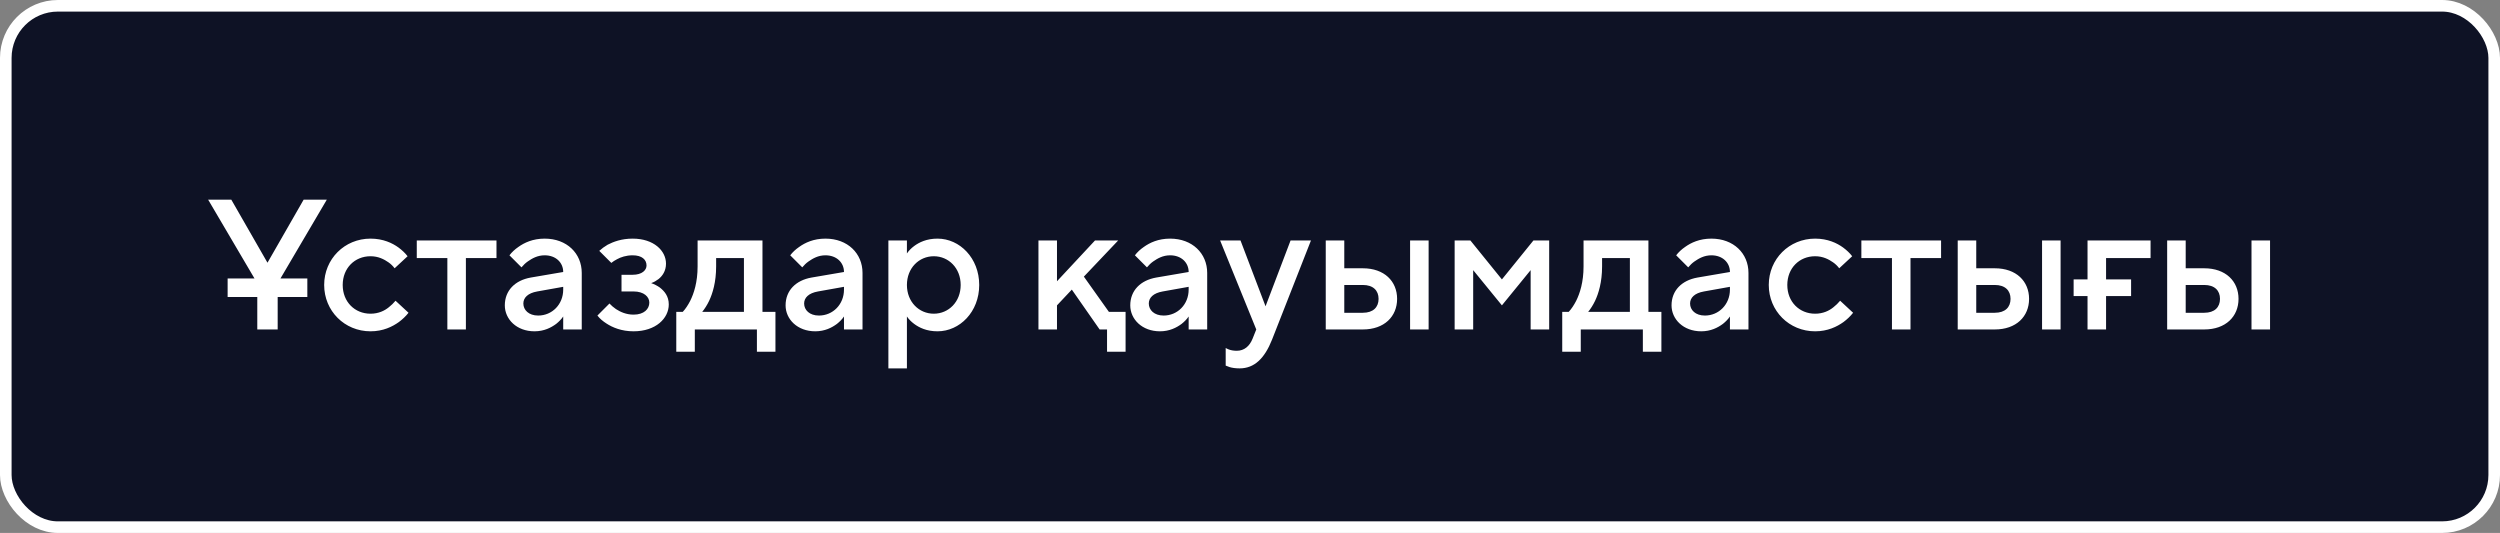
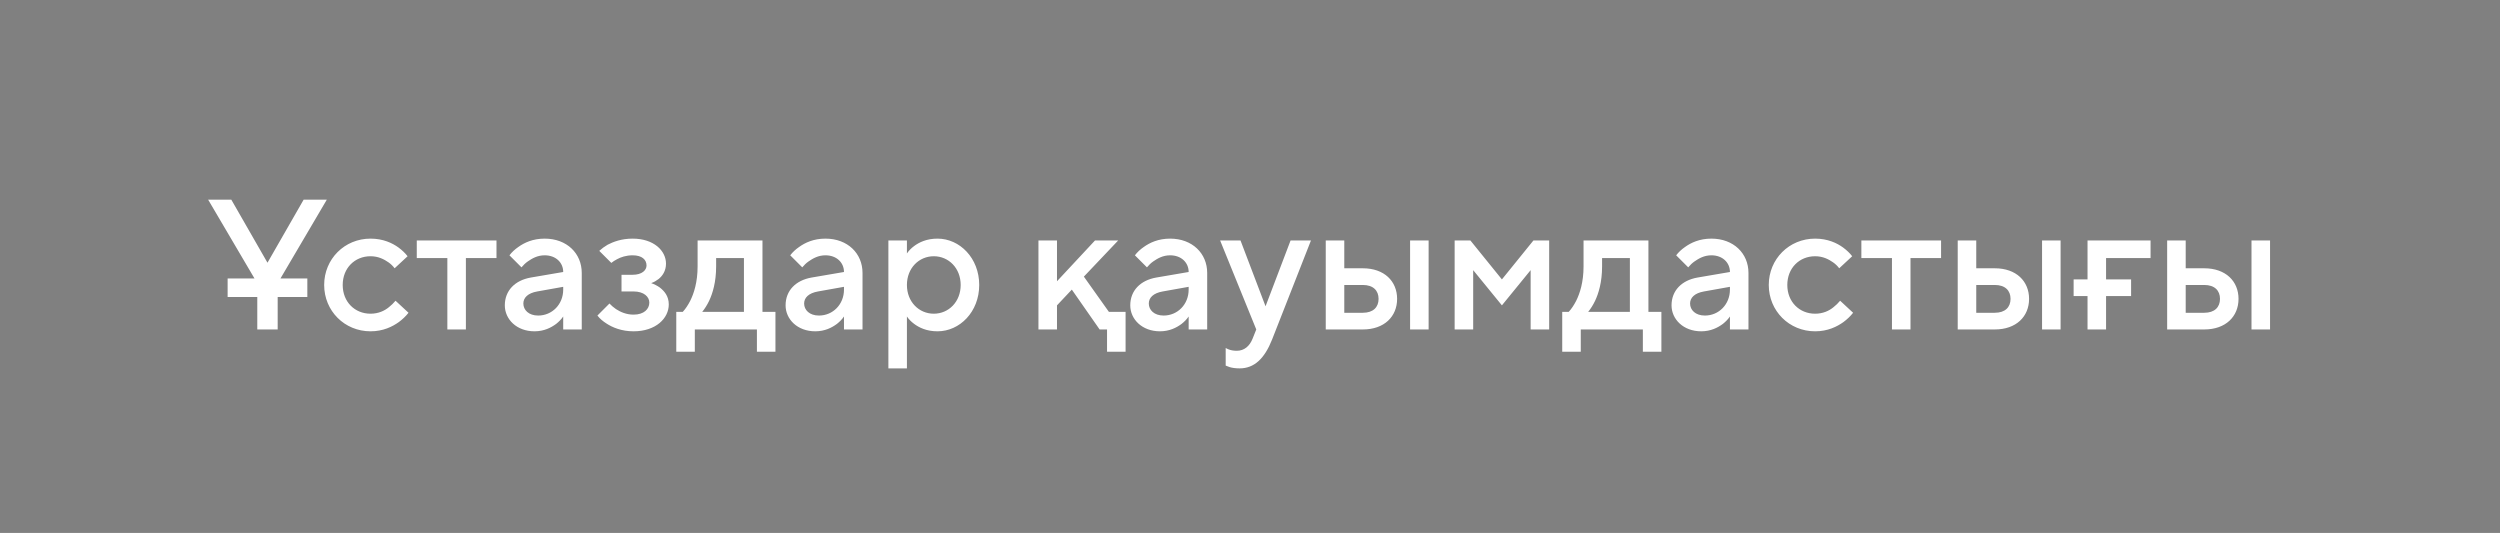
<svg xmlns="http://www.w3.org/2000/svg" width="258" height="55" viewBox="0 0 258 55" fill="none">
  <rect x="0" y="0" width="258" height="55" fill="#808080" stroke="none" />
-   <rect x="0.598" y="0.598" width="256.804" height="53.804" rx="5.38" fill="#0E1225" stroke="white" stroke-width="1.196" />
-   <path d="M26.552 34V30.652H23.491V28.739H26.265L21.482 20.609H23.873L27.604 27.113L31.334 20.609H33.725L28.943 28.739H31.717V30.652H28.656V34H26.552ZM40.819 31.035L42.159 32.278C41.872 32.642 41.546 32.948 41.164 33.235C40.494 33.713 39.538 34.191 38.237 34.191C35.559 34.191 33.454 32.087 33.454 29.409C33.454 26.73 35.559 24.626 38.237 24.626C39.538 24.626 40.494 25.085 41.126 25.544C41.489 25.812 41.814 26.118 42.063 26.444L40.724 27.687C40.552 27.457 40.341 27.247 40.093 27.075C39.653 26.769 39.059 26.444 38.237 26.444C36.611 26.444 35.367 27.668 35.367 29.409C35.367 31.15 36.611 32.374 38.237 32.374C39.059 32.374 39.691 32.068 40.131 31.704C40.38 31.513 40.609 31.284 40.819 31.035ZM46.167 34V26.635H43.011V24.817H51.237V26.635H48.08V34H46.167ZM58.123 34V32.661C57.931 32.948 57.683 33.197 57.396 33.426C56.879 33.809 56.152 34.191 55.158 34.191C53.321 34.191 52.097 32.948 52.097 31.513C52.097 29.983 53.149 28.93 54.775 28.643L58.123 28.07C58.123 27.094 57.358 26.348 56.21 26.348C55.464 26.348 54.909 26.673 54.469 26.979C54.22 27.151 54.01 27.362 53.818 27.591L52.575 26.348C52.824 26.023 53.13 25.736 53.493 25.487C54.105 25.047 54.985 24.626 56.21 24.626C58.505 24.626 60.036 26.157 60.036 28.165V34H58.123ZM58.123 29.887V29.6L55.444 30.078C54.469 30.25 54.01 30.729 54.01 31.322C54.01 31.991 54.565 32.565 55.54 32.565C56.975 32.565 58.123 31.417 58.123 29.887ZM61.653 32.565L62.896 31.322C63.088 31.532 63.317 31.724 63.566 31.896C64.006 32.183 64.618 32.47 65.383 32.47C66.455 32.47 67.01 31.896 67.01 31.226C67.01 30.633 66.455 30.078 65.383 30.078H64.14V28.357H65.288C66.263 28.357 66.722 27.878 66.722 27.4C66.722 26.807 66.263 26.348 65.288 26.348C64.618 26.348 64.063 26.539 63.681 26.75C63.451 26.864 63.26 26.998 63.088 27.132L61.844 25.889C62.093 25.659 62.38 25.449 62.705 25.257C63.298 24.951 64.14 24.626 65.288 24.626C67.488 24.626 68.731 25.889 68.731 27.209C68.731 27.974 68.349 28.49 67.966 28.797C67.736 28.969 67.488 29.122 67.201 29.217C67.526 29.332 67.832 29.485 68.1 29.677C68.559 30.04 69.018 30.556 69.018 31.417C69.018 32.852 67.679 34.191 65.383 34.191C64.14 34.191 63.203 33.79 62.59 33.388C62.227 33.158 61.902 32.89 61.653 32.565ZM69.792 36.296V32.183H70.461C70.748 31.877 70.997 31.494 71.226 31.054C71.609 30.289 71.992 29.122 71.992 27.496V24.817H78.687V32.183H80.026V36.296H78.113V34H71.705V36.296H69.792ZM72.47 32.183H76.774V26.635H73.905V27.496C73.905 29.122 73.541 30.289 73.178 31.054C72.967 31.494 72.719 31.877 72.47 32.183ZM87.099 34V32.661C86.907 32.948 86.659 33.197 86.372 33.426C85.855 33.809 85.128 34.191 84.133 34.191C82.297 34.191 81.073 32.948 81.073 31.513C81.073 29.983 82.125 28.93 83.751 28.643L87.099 28.07C87.099 27.094 86.334 26.348 85.186 26.348C84.439 26.348 83.885 26.673 83.445 26.979C83.196 27.151 82.986 27.362 82.794 27.591L81.551 26.348C81.799 26.023 82.106 25.736 82.469 25.487C83.081 25.047 83.961 24.626 85.186 24.626C87.481 24.626 89.012 26.157 89.012 28.165V34H87.099ZM87.099 29.887V29.6L84.42 30.078C83.445 30.25 82.986 30.729 82.986 31.322C82.986 31.991 83.54 32.565 84.516 32.565C85.951 32.565 87.099 31.417 87.099 29.887ZM91.681 38.017V24.817H93.594V26.157C93.785 25.87 94.034 25.621 94.34 25.391C94.857 25.009 95.622 24.626 96.751 24.626C99.046 24.626 101.055 26.635 101.055 29.409C101.055 32.183 99.046 34.191 96.751 34.191C95.622 34.191 94.857 33.809 94.34 33.426C94.034 33.197 93.785 32.948 93.594 32.661V38.017H91.681ZM96.368 32.374C97.898 32.374 99.142 31.15 99.142 29.409C99.142 27.668 97.898 26.444 96.368 26.444C94.838 26.444 93.594 27.668 93.594 29.409C93.594 31.15 94.838 32.374 96.368 32.374ZM107.168 34V24.817H109.081V29.026L113.003 24.817H115.395L111.855 28.548L114.438 32.183H116.16V36.296H114.247V34H113.481L110.612 29.887L109.081 31.513V34H107.168ZM122.669 34V32.661C122.478 32.948 122.229 33.197 121.942 33.426C121.426 33.809 120.699 34.191 119.704 34.191C117.868 34.191 116.643 32.948 116.643 31.513C116.643 29.983 117.695 28.93 119.322 28.643L122.669 28.07C122.669 27.094 121.904 26.348 120.756 26.348C120.01 26.348 119.455 26.673 119.015 26.979C118.767 27.151 118.556 27.362 118.365 27.591L117.122 26.348C117.37 26.023 117.676 25.736 118.04 25.487C118.652 25.047 119.532 24.626 120.756 24.626C123.052 24.626 124.582 26.157 124.582 28.165V34H122.669ZM122.669 29.887V29.6L119.991 30.078C119.015 30.25 118.556 30.729 118.556 31.322C118.556 31.991 119.111 32.565 120.087 32.565C121.522 32.565 122.669 31.417 122.669 29.887ZM126.491 37.73V35.913C126.587 35.97 126.682 36.009 126.816 36.066C127.027 36.143 127.275 36.2 127.639 36.2C128.404 36.2 128.959 35.722 129.265 34.956L129.647 34L125.917 24.817H128.021L130.604 31.609L133.187 24.817H135.291L131.274 35.052C130.508 36.984 129.456 38.017 127.926 38.017C127.486 38.017 127.141 37.96 126.893 37.883L126.491 37.73ZM145.521 34V24.817H147.434V34H145.521ZM138.73 32.278H140.643C141.714 32.278 142.269 31.704 142.269 30.843C142.269 29.983 141.714 29.409 140.643 29.409H138.73V32.278ZM136.817 34V24.817H138.73V27.687H140.643C142.862 27.687 144.182 29.026 144.182 30.843C144.182 32.661 142.862 34 140.643 34H136.817ZM150.119 34V24.817H151.745L154.997 28.835L158.249 24.817H159.875V34H157.962V27.878L154.997 31.513L152.032 27.878V34H150.119ZM161.222 36.296V32.183H161.891C162.178 31.877 162.427 31.494 162.656 31.054C163.039 30.289 163.422 29.122 163.422 27.496V24.817H170.117V32.183H171.456V36.296H169.543V34H163.135V36.296H161.222ZM163.9 32.183H168.204V26.635H165.335V27.496C165.335 29.122 164.971 30.289 164.608 31.054C164.397 31.494 164.149 31.877 163.9 32.183ZM178.529 34V32.661C178.337 32.948 178.089 33.197 177.802 33.426C177.285 33.809 176.558 34.191 175.563 34.191C173.727 34.191 172.503 32.948 172.503 31.513C172.503 29.983 173.555 28.93 175.181 28.643L178.529 28.07C178.529 27.094 177.763 26.348 176.616 26.348C175.87 26.348 175.315 26.673 174.875 26.979C174.626 27.151 174.416 27.362 174.224 27.591L172.981 26.348C173.23 26.023 173.536 25.736 173.899 25.487C174.511 25.047 175.391 24.626 176.616 24.626C178.911 24.626 180.442 26.157 180.442 28.165V34H178.529ZM178.529 29.887V29.6L175.85 30.078C174.875 30.25 174.416 30.729 174.416 31.322C174.416 31.991 174.97 32.565 175.946 32.565C177.381 32.565 178.529 31.417 178.529 29.887ZM189.902 31.035L191.241 32.278C190.955 32.642 190.629 32.948 190.247 33.235C189.577 33.713 188.621 34.191 187.32 34.191C184.641 34.191 182.537 32.087 182.537 29.409C182.537 26.73 184.641 24.626 187.32 24.626C188.621 24.626 189.577 25.085 190.208 25.544C190.572 25.812 190.897 26.118 191.146 26.444L189.807 27.687C189.635 27.457 189.424 27.247 189.175 27.075C188.735 26.769 188.142 26.444 187.32 26.444C185.694 26.444 184.45 27.668 184.45 29.409C184.45 31.15 185.694 32.374 187.32 32.374C188.142 32.374 188.774 32.068 189.214 31.704C189.462 31.513 189.692 31.284 189.902 31.035ZM195.25 34V26.635H192.093V24.817H200.319V26.635H197.163V34H195.25ZM210.74 34V24.817H212.653V34H210.74ZM203.949 32.278H205.862C206.933 32.278 207.488 31.704 207.488 30.843C207.488 29.983 206.933 29.409 205.862 29.409H203.949V32.278ZM202.036 34V24.817H203.949V27.687H205.862C208.081 27.687 209.401 29.026 209.401 30.843C209.401 32.661 208.081 34 205.862 34H202.036ZM215.433 34V30.556H213.998V28.835H215.433V24.817H221.938V26.635H217.346V28.835H219.929V30.556H217.346V34H215.433ZM232.355 34V24.817H234.269V34H232.355ZM225.564 32.278H227.477C228.549 32.278 229.103 31.704 229.103 30.843C229.103 29.983 228.549 29.409 227.477 29.409H225.564V32.278ZM223.651 34V24.817H225.564V27.687H227.477C229.696 27.687 231.016 29.026 231.016 30.843C231.016 32.661 229.696 34 227.477 34H223.651Z" fill="white" />
+   <path d="M26.552 34V30.652H23.491V28.739H26.265L21.482 20.609H23.873L27.604 27.113L31.334 20.609H33.725L28.943 28.739H31.717V30.652H28.656V34H26.552ZM40.819 31.035L42.159 32.278C41.872 32.642 41.546 32.948 41.164 33.235C40.494 33.713 39.538 34.191 38.237 34.191C35.559 34.191 33.454 32.087 33.454 29.409C33.454 26.73 35.559 24.626 38.237 24.626C39.538 24.626 40.494 25.085 41.126 25.544C41.489 25.812 41.814 26.118 42.063 26.444L40.724 27.687C40.552 27.457 40.341 27.247 40.093 27.075C39.653 26.769 39.059 26.444 38.237 26.444C36.611 26.444 35.367 27.668 35.367 29.409C35.367 31.15 36.611 32.374 38.237 32.374C39.059 32.374 39.691 32.068 40.131 31.704C40.38 31.513 40.609 31.284 40.819 31.035ZM46.167 34V26.635H43.011V24.817H51.237V26.635H48.08V34H46.167ZM58.123 34V32.661C57.931 32.948 57.683 33.197 57.396 33.426C56.879 33.809 56.152 34.191 55.158 34.191C53.321 34.191 52.097 32.948 52.097 31.513C52.097 29.983 53.149 28.93 54.775 28.643L58.123 28.07C58.123 27.094 57.358 26.348 56.21 26.348C55.464 26.348 54.909 26.673 54.469 26.979C54.22 27.151 54.01 27.362 53.818 27.591L52.575 26.348C52.824 26.023 53.13 25.736 53.493 25.487C54.105 25.047 54.985 24.626 56.21 24.626C58.505 24.626 60.036 26.157 60.036 28.165V34H58.123ZM58.123 29.887V29.6L55.444 30.078C54.469 30.25 54.01 30.729 54.01 31.322C54.01 31.991 54.565 32.565 55.54 32.565C56.975 32.565 58.123 31.417 58.123 29.887ZM61.653 32.565L62.896 31.322C63.088 31.532 63.317 31.724 63.566 31.896C64.006 32.183 64.618 32.47 65.383 32.47C66.455 32.47 67.01 31.896 67.01 31.226C67.01 30.633 66.455 30.078 65.383 30.078H64.14V28.357H65.288C66.263 28.357 66.722 27.878 66.722 27.4C66.722 26.807 66.263 26.348 65.288 26.348C64.618 26.348 64.063 26.539 63.681 26.75C63.451 26.864 63.26 26.998 63.088 27.132L61.844 25.889C62.093 25.659 62.38 25.449 62.705 25.257C63.298 24.951 64.14 24.626 65.288 24.626C67.488 24.626 68.731 25.889 68.731 27.209C68.731 27.974 68.349 28.49 67.966 28.797C67.736 28.969 67.488 29.122 67.201 29.217C67.526 29.332 67.832 29.485 68.1 29.677C68.559 30.04 69.018 30.556 69.018 31.417C69.018 32.852 67.679 34.191 65.383 34.191C64.14 34.191 63.203 33.79 62.59 33.388C62.227 33.158 61.902 32.89 61.653 32.565ZM69.792 36.296V32.183H70.461C70.748 31.877 70.997 31.494 71.226 31.054C71.609 30.289 71.992 29.122 71.992 27.496V24.817H78.687V32.183H80.026V36.296H78.113V34H71.705V36.296H69.792ZM72.47 32.183H76.774V26.635H73.905V27.496C73.905 29.122 73.541 30.289 73.178 31.054C72.967 31.494 72.719 31.877 72.47 32.183ZM87.099 34V32.661C86.907 32.948 86.659 33.197 86.372 33.426C85.855 33.809 85.128 34.191 84.133 34.191C82.297 34.191 81.073 32.948 81.073 31.513C81.073 29.983 82.125 28.93 83.751 28.643L87.099 28.07C87.099 27.094 86.334 26.348 85.186 26.348C84.439 26.348 83.885 26.673 83.445 26.979C83.196 27.151 82.986 27.362 82.794 27.591L81.551 26.348C81.799 26.023 82.106 25.736 82.469 25.487C83.081 25.047 83.961 24.626 85.186 24.626C87.481 24.626 89.012 26.157 89.012 28.165V34H87.099ZM87.099 29.887V29.6L84.42 30.078C83.445 30.25 82.986 30.729 82.986 31.322C82.986 31.991 83.54 32.565 84.516 32.565C85.951 32.565 87.099 31.417 87.099 29.887ZM91.681 38.017V24.817H93.594V26.157C93.785 25.87 94.034 25.621 94.34 25.391C94.857 25.009 95.622 24.626 96.751 24.626C99.046 24.626 101.055 26.635 101.055 29.409C101.055 32.183 99.046 34.191 96.751 34.191C95.622 34.191 94.857 33.809 94.34 33.426C94.034 33.197 93.785 32.948 93.594 32.661V38.017H91.681ZM96.368 32.374C97.898 32.374 99.142 31.15 99.142 29.409C99.142 27.668 97.898 26.444 96.368 26.444C94.838 26.444 93.594 27.668 93.594 29.409C93.594 31.15 94.838 32.374 96.368 32.374ZM107.168 34V24.817H109.081V29.026L113.003 24.817H115.395L111.855 28.548L114.438 32.183H116.16V36.296H114.247V34H113.481L110.612 29.887L109.081 31.513V34H107.168ZM122.669 34V32.661C122.478 32.948 122.229 33.197 121.942 33.426C121.426 33.809 120.699 34.191 119.704 34.191C117.868 34.191 116.643 32.948 116.643 31.513C116.643 29.983 117.695 28.93 119.322 28.643L122.669 28.07C122.669 27.094 121.904 26.348 120.756 26.348C120.01 26.348 119.455 26.673 119.015 26.979C118.767 27.151 118.556 27.362 118.365 27.591L117.122 26.348C117.37 26.023 117.676 25.736 118.04 25.487C118.652 25.047 119.532 24.626 120.756 24.626C123.052 24.626 124.582 26.157 124.582 28.165V34H122.669ZM122.669 29.887V29.6L119.991 30.078C119.015 30.25 118.556 30.729 118.556 31.322C118.556 31.991 119.111 32.565 120.087 32.565C121.522 32.565 122.669 31.417 122.669 29.887ZM126.491 37.73V35.913C126.587 35.97 126.682 36.009 126.816 36.066C127.027 36.143 127.275 36.2 127.639 36.2C128.404 36.2 128.959 35.722 129.265 34.956L129.647 34L125.917 24.817H128.021L130.604 31.609L133.187 24.817H135.291L131.274 35.052C130.508 36.984 129.456 38.017 127.926 38.017C127.486 38.017 127.141 37.96 126.893 37.883L126.491 37.73ZM145.521 34V24.817H147.434V34H145.521ZM138.73 32.278H140.643C141.714 32.278 142.269 31.704 142.269 30.843C142.269 29.983 141.714 29.409 140.643 29.409H138.73V32.278ZM136.817 34V24.817H138.73V27.687H140.643C142.862 27.687 144.182 29.026 144.182 30.843C144.182 32.661 142.862 34 140.643 34H136.817ZM150.119 34V24.817H151.745L154.997 28.835L158.249 24.817H159.875V34H157.962V27.878L154.997 31.513L152.032 27.878V34H150.119ZM161.222 36.296V32.183H161.891C162.178 31.877 162.427 31.494 162.656 31.054C163.039 30.289 163.422 29.122 163.422 27.496V24.817H170.117V32.183H171.456V36.296H169.543V34H163.135V36.296H161.222ZM163.9 32.183H168.204V26.635H165.335V27.496C165.335 29.122 164.971 30.289 164.608 31.054C164.397 31.494 164.149 31.877 163.9 32.183ZM178.529 34V32.661C178.337 32.948 178.089 33.197 177.802 33.426C177.285 33.809 176.558 34.191 175.563 34.191C173.727 34.191 172.503 32.948 172.503 31.513C172.503 29.983 173.555 28.93 175.181 28.643L178.529 28.07C178.529 27.094 177.763 26.348 176.616 26.348C175.87 26.348 175.315 26.673 174.875 26.979C174.626 27.151 174.416 27.362 174.224 27.591L172.981 26.348C173.23 26.023 173.536 25.736 173.899 25.487C174.511 25.047 175.391 24.626 176.616 24.626C178.911 24.626 180.442 26.157 180.442 28.165V34H178.529M178.529 29.887V29.6L175.85 30.078C174.875 30.25 174.416 30.729 174.416 31.322C174.416 31.991 174.97 32.565 175.946 32.565C177.381 32.565 178.529 31.417 178.529 29.887ZM189.902 31.035L191.241 32.278C190.955 32.642 190.629 32.948 190.247 33.235C189.577 33.713 188.621 34.191 187.32 34.191C184.641 34.191 182.537 32.087 182.537 29.409C182.537 26.73 184.641 24.626 187.32 24.626C188.621 24.626 189.577 25.085 190.208 25.544C190.572 25.812 190.897 26.118 191.146 26.444L189.807 27.687C189.635 27.457 189.424 27.247 189.175 27.075C188.735 26.769 188.142 26.444 187.32 26.444C185.694 26.444 184.45 27.668 184.45 29.409C184.45 31.15 185.694 32.374 187.32 32.374C188.142 32.374 188.774 32.068 189.214 31.704C189.462 31.513 189.692 31.284 189.902 31.035ZM195.25 34V26.635H192.093V24.817H200.319V26.635H197.163V34H195.25ZM210.74 34V24.817H212.653V34H210.74ZM203.949 32.278H205.862C206.933 32.278 207.488 31.704 207.488 30.843C207.488 29.983 206.933 29.409 205.862 29.409H203.949V32.278ZM202.036 34V24.817H203.949V27.687H205.862C208.081 27.687 209.401 29.026 209.401 30.843C209.401 32.661 208.081 34 205.862 34H202.036ZM215.433 34V30.556H213.998V28.835H215.433V24.817H221.938V26.635H217.346V28.835H219.929V30.556H217.346V34H215.433ZM232.355 34V24.817H234.269V34H232.355ZM225.564 32.278H227.477C228.549 32.278 229.103 31.704 229.103 30.843C229.103 29.983 228.549 29.409 227.477 29.409H225.564V32.278ZM223.651 34V24.817H225.564V27.687H227.477C229.696 27.687 231.016 29.026 231.016 30.843C231.016 32.661 229.696 34 227.477 34H223.651Z" fill="white" />
</svg>